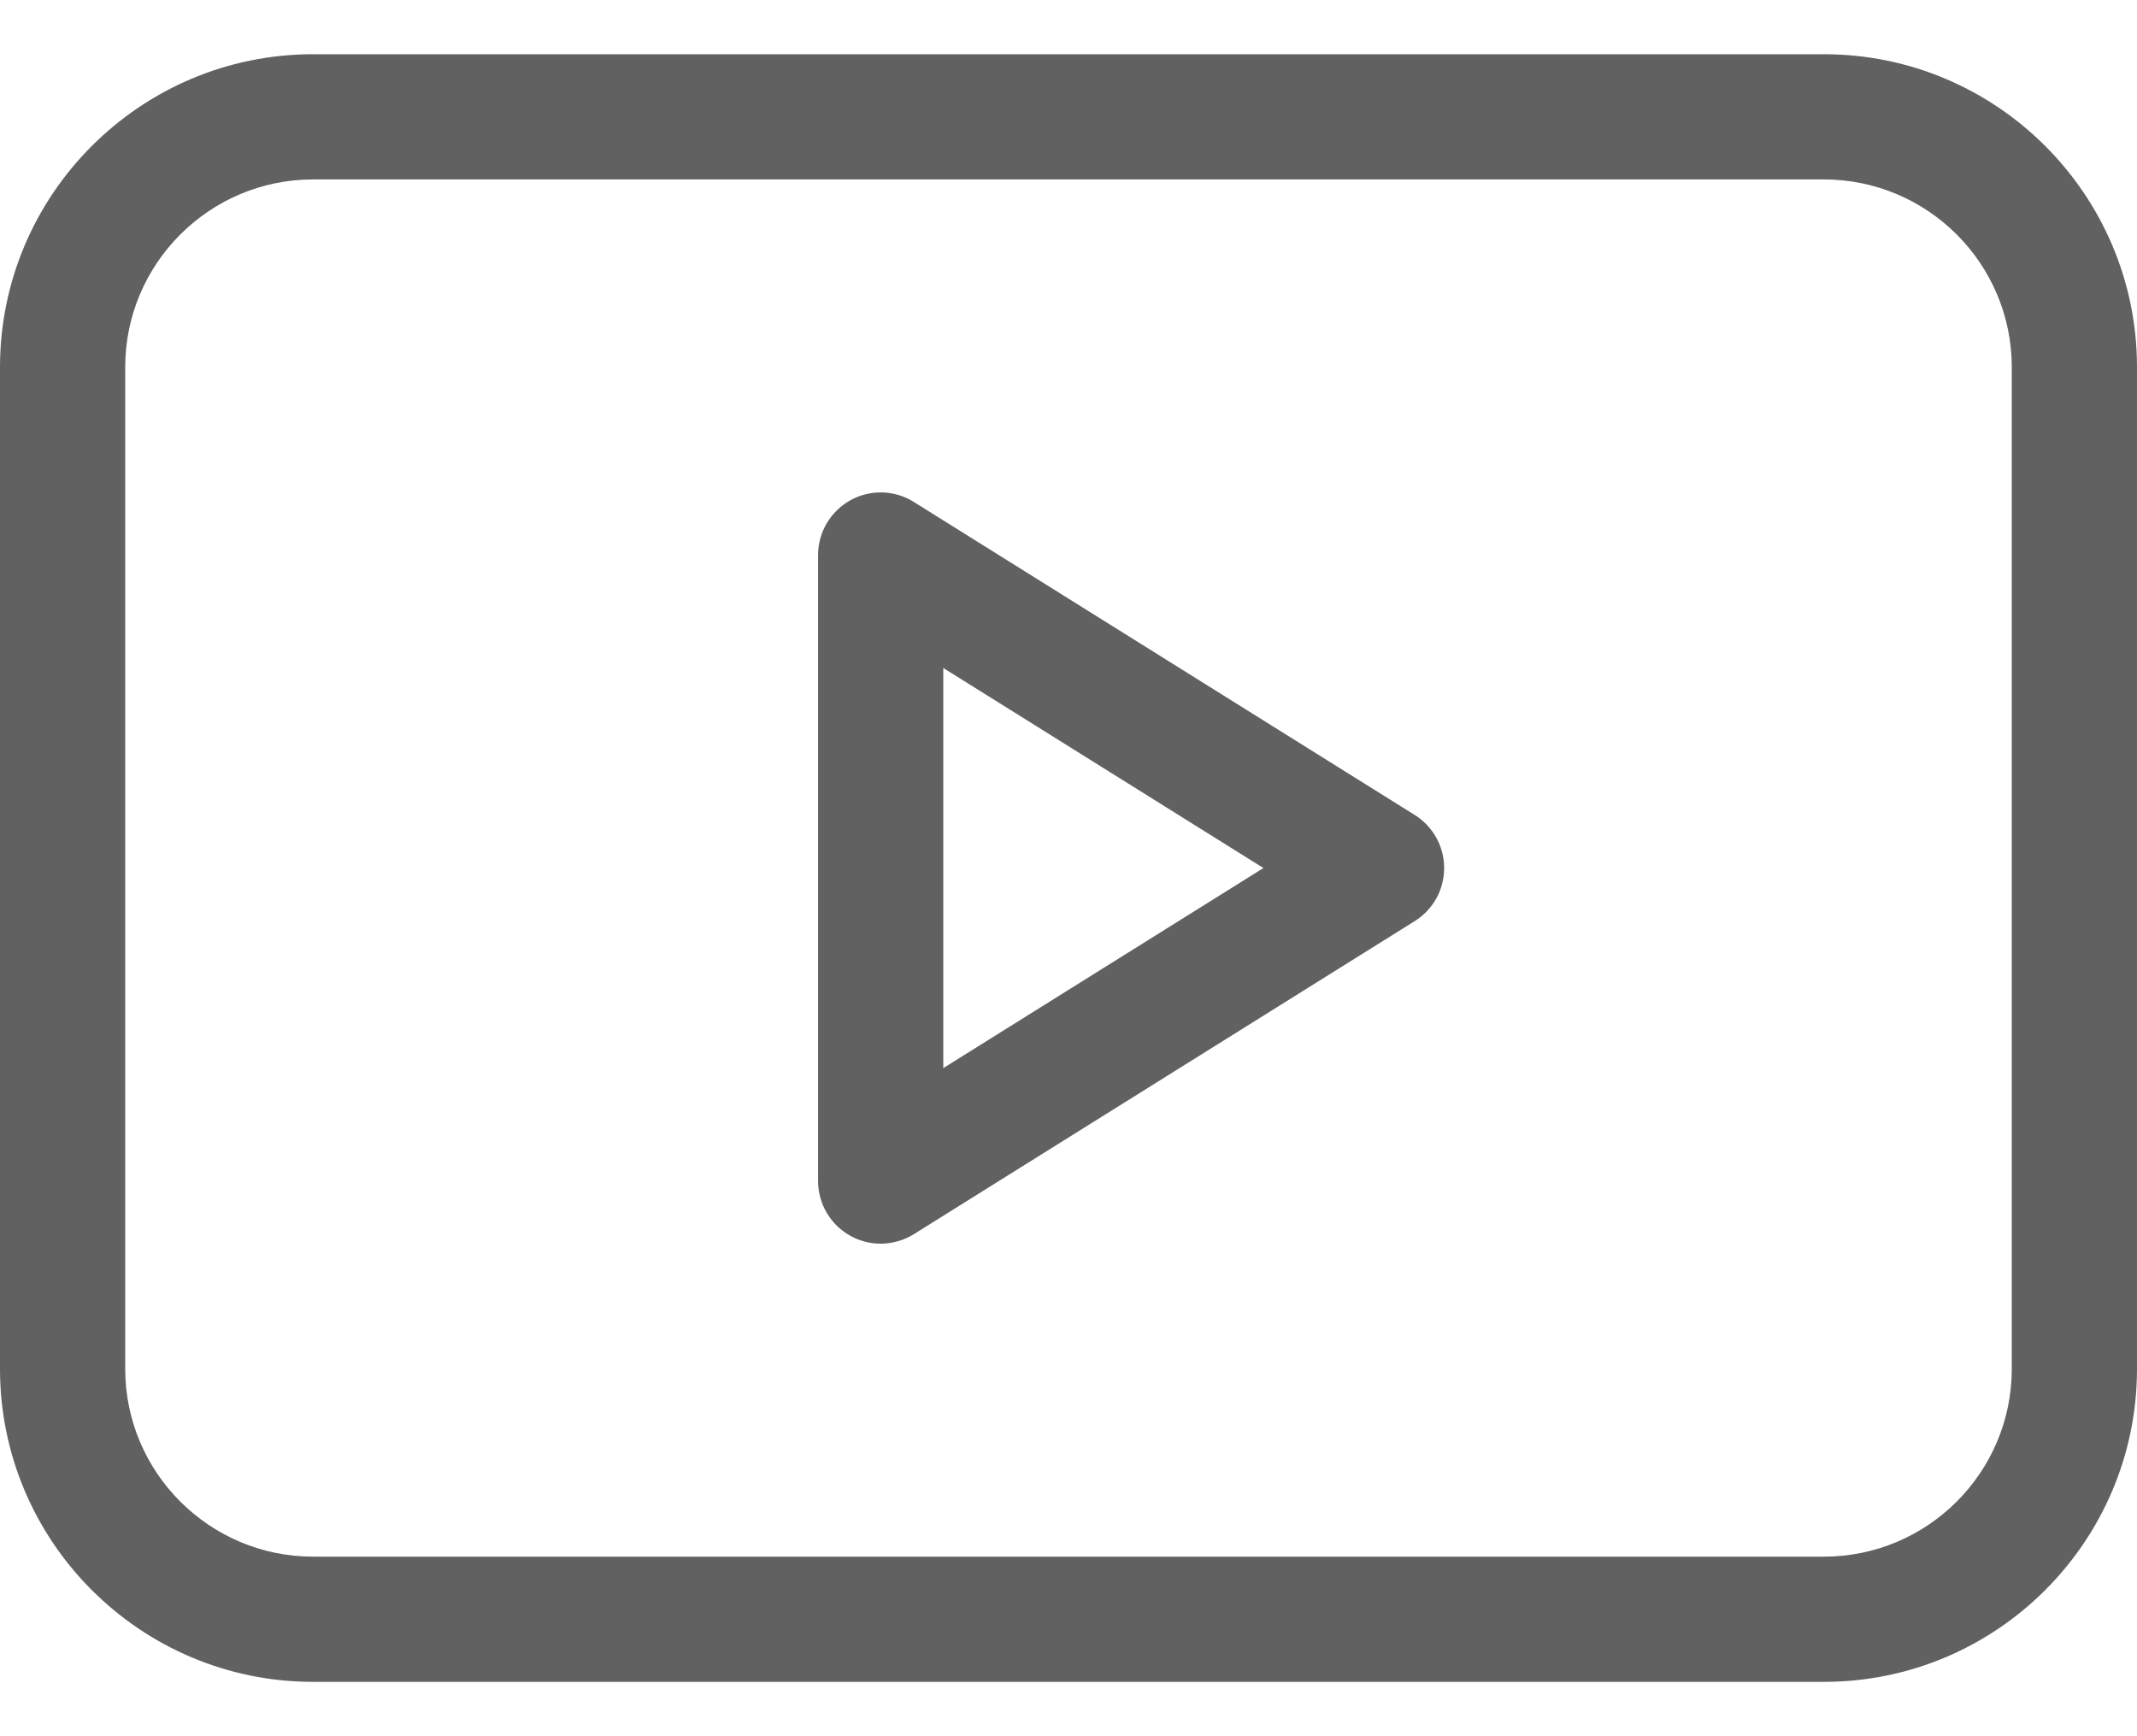
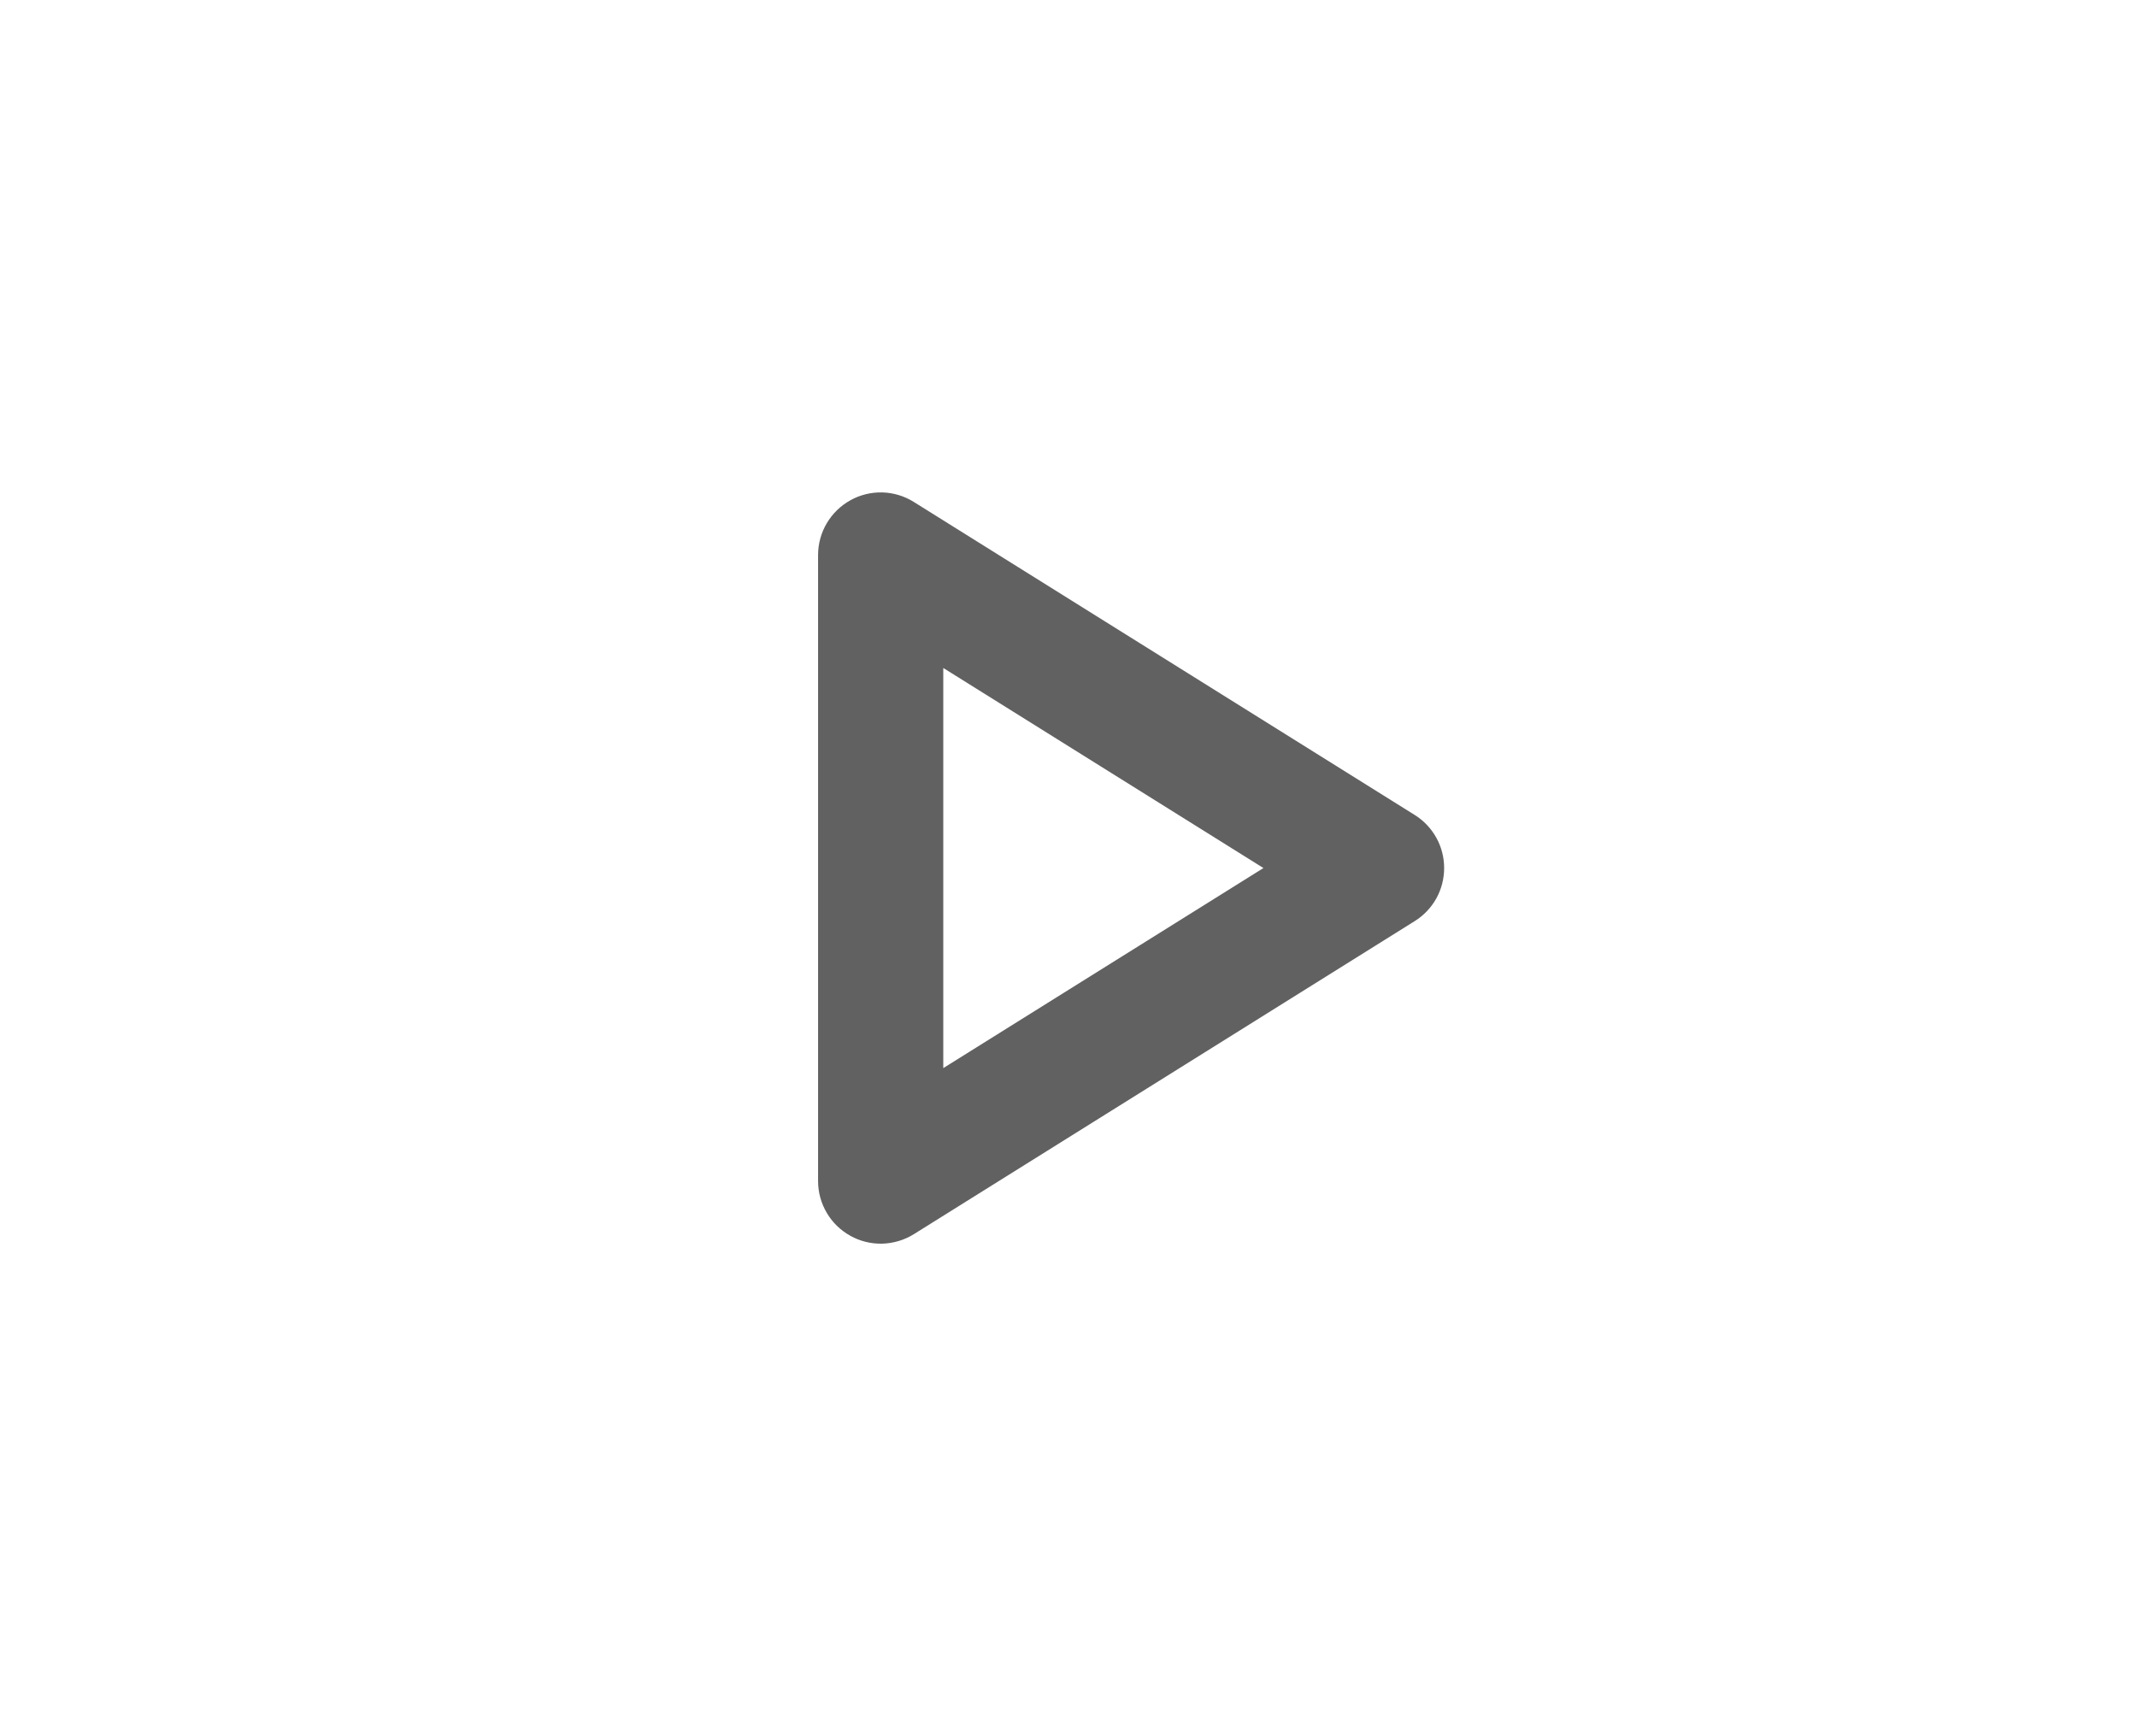
<svg xmlns="http://www.w3.org/2000/svg" width="32" height="26" viewBox="0 0 32 26" fill="none">
  <path d="M21.184 12.204L13.684 7.517C13.543 7.428 13.38 7.379 13.212 7.374C13.045 7.37 12.88 7.41 12.733 7.492C12.587 7.573 12.465 7.692 12.38 7.836C12.295 7.98 12.25 8.144 12.25 8.312V17.686C12.25 17.854 12.295 18.018 12.38 18.162C12.465 18.307 12.587 18.425 12.733 18.506C12.879 18.588 13.045 18.628 13.212 18.624C13.379 18.619 13.543 18.57 13.684 18.482L21.184 13.794C21.319 13.71 21.43 13.593 21.508 13.454C21.585 13.314 21.625 13.158 21.625 12.999C21.625 12.84 21.585 12.684 21.508 12.545C21.43 12.405 21.319 12.288 21.184 12.204ZM14.125 15.995V10.003L18.919 12.999L14.125 15.995Z" fill="#616161" />
-   <path d="M27.312 0.812H4.688C2.103 0.812 0 2.914 0 5.499V20.499C0 23.084 2.103 25.186 4.688 25.186H27.312C29.897 25.186 32 23.084 32 20.499V5.499C32 2.914 29.897 0.812 27.312 0.812ZM30.125 20.499C30.125 22.05 28.863 23.311 27.312 23.311H4.688C3.137 23.311 1.875 22.05 1.875 20.499V5.499C1.875 3.948 3.137 2.687 4.688 2.687H27.312C28.863 2.687 30.125 3.948 30.125 5.499V20.499Z" fill="#616161" />
</svg>